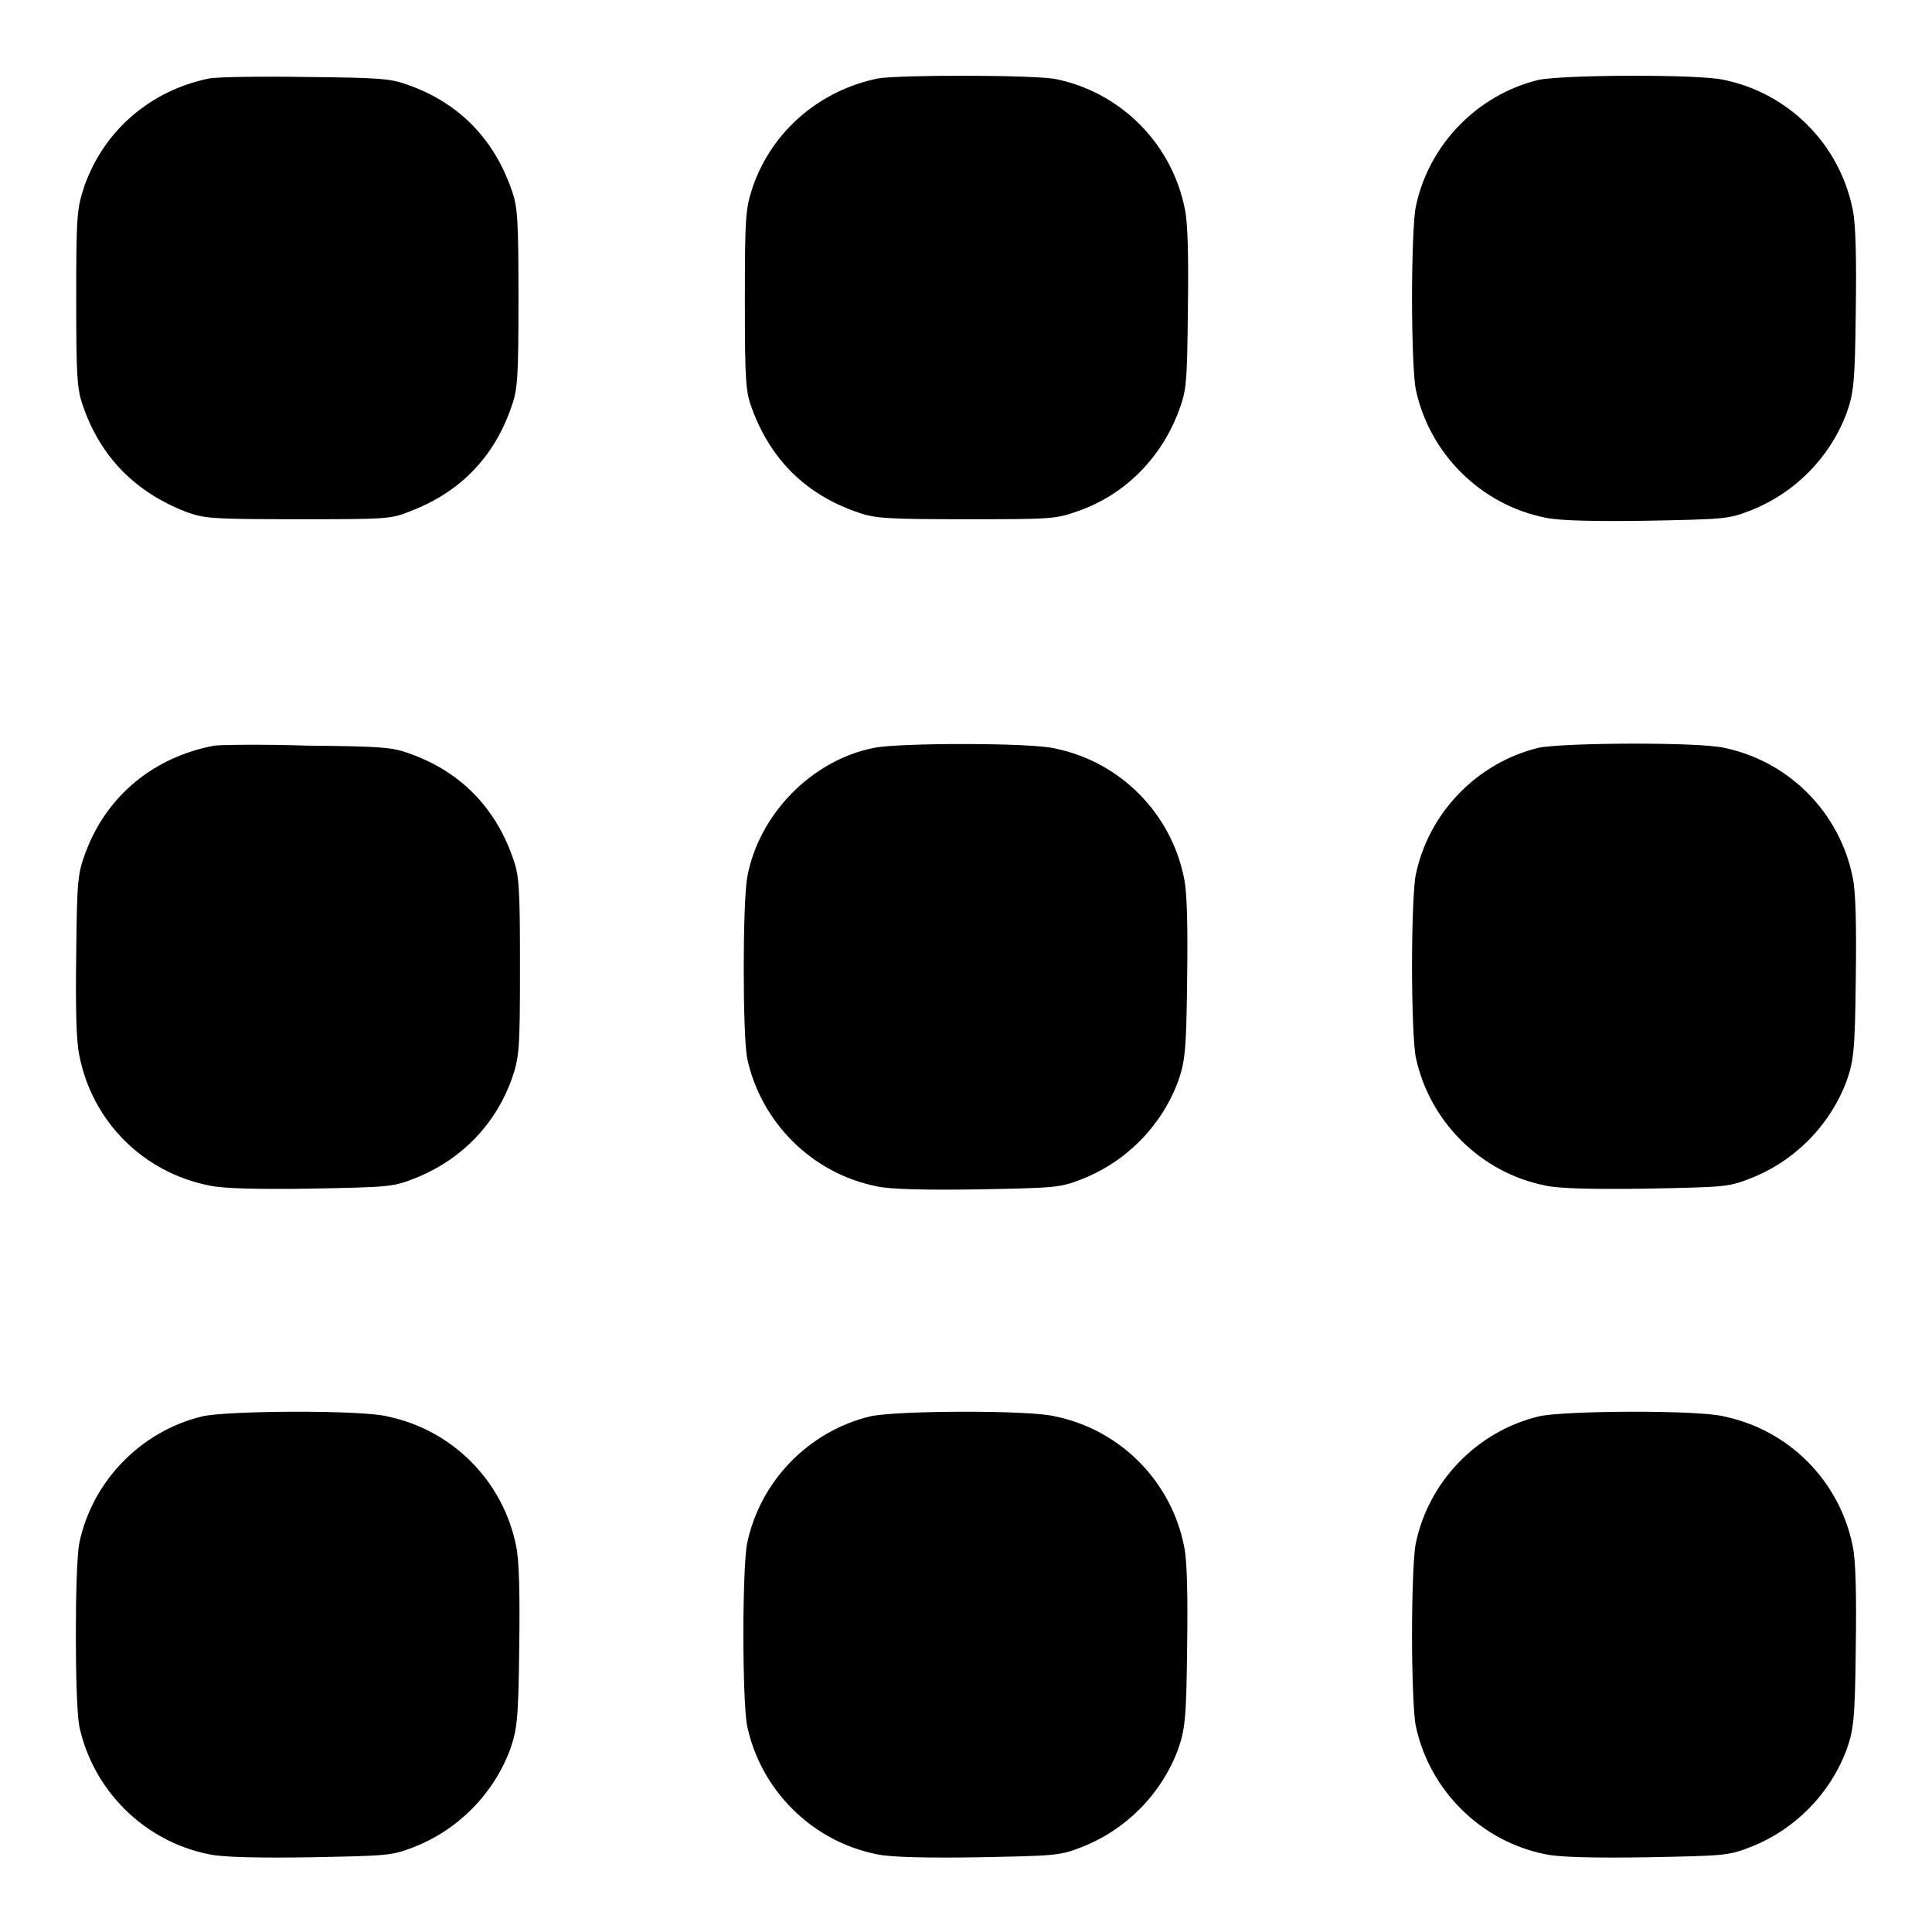
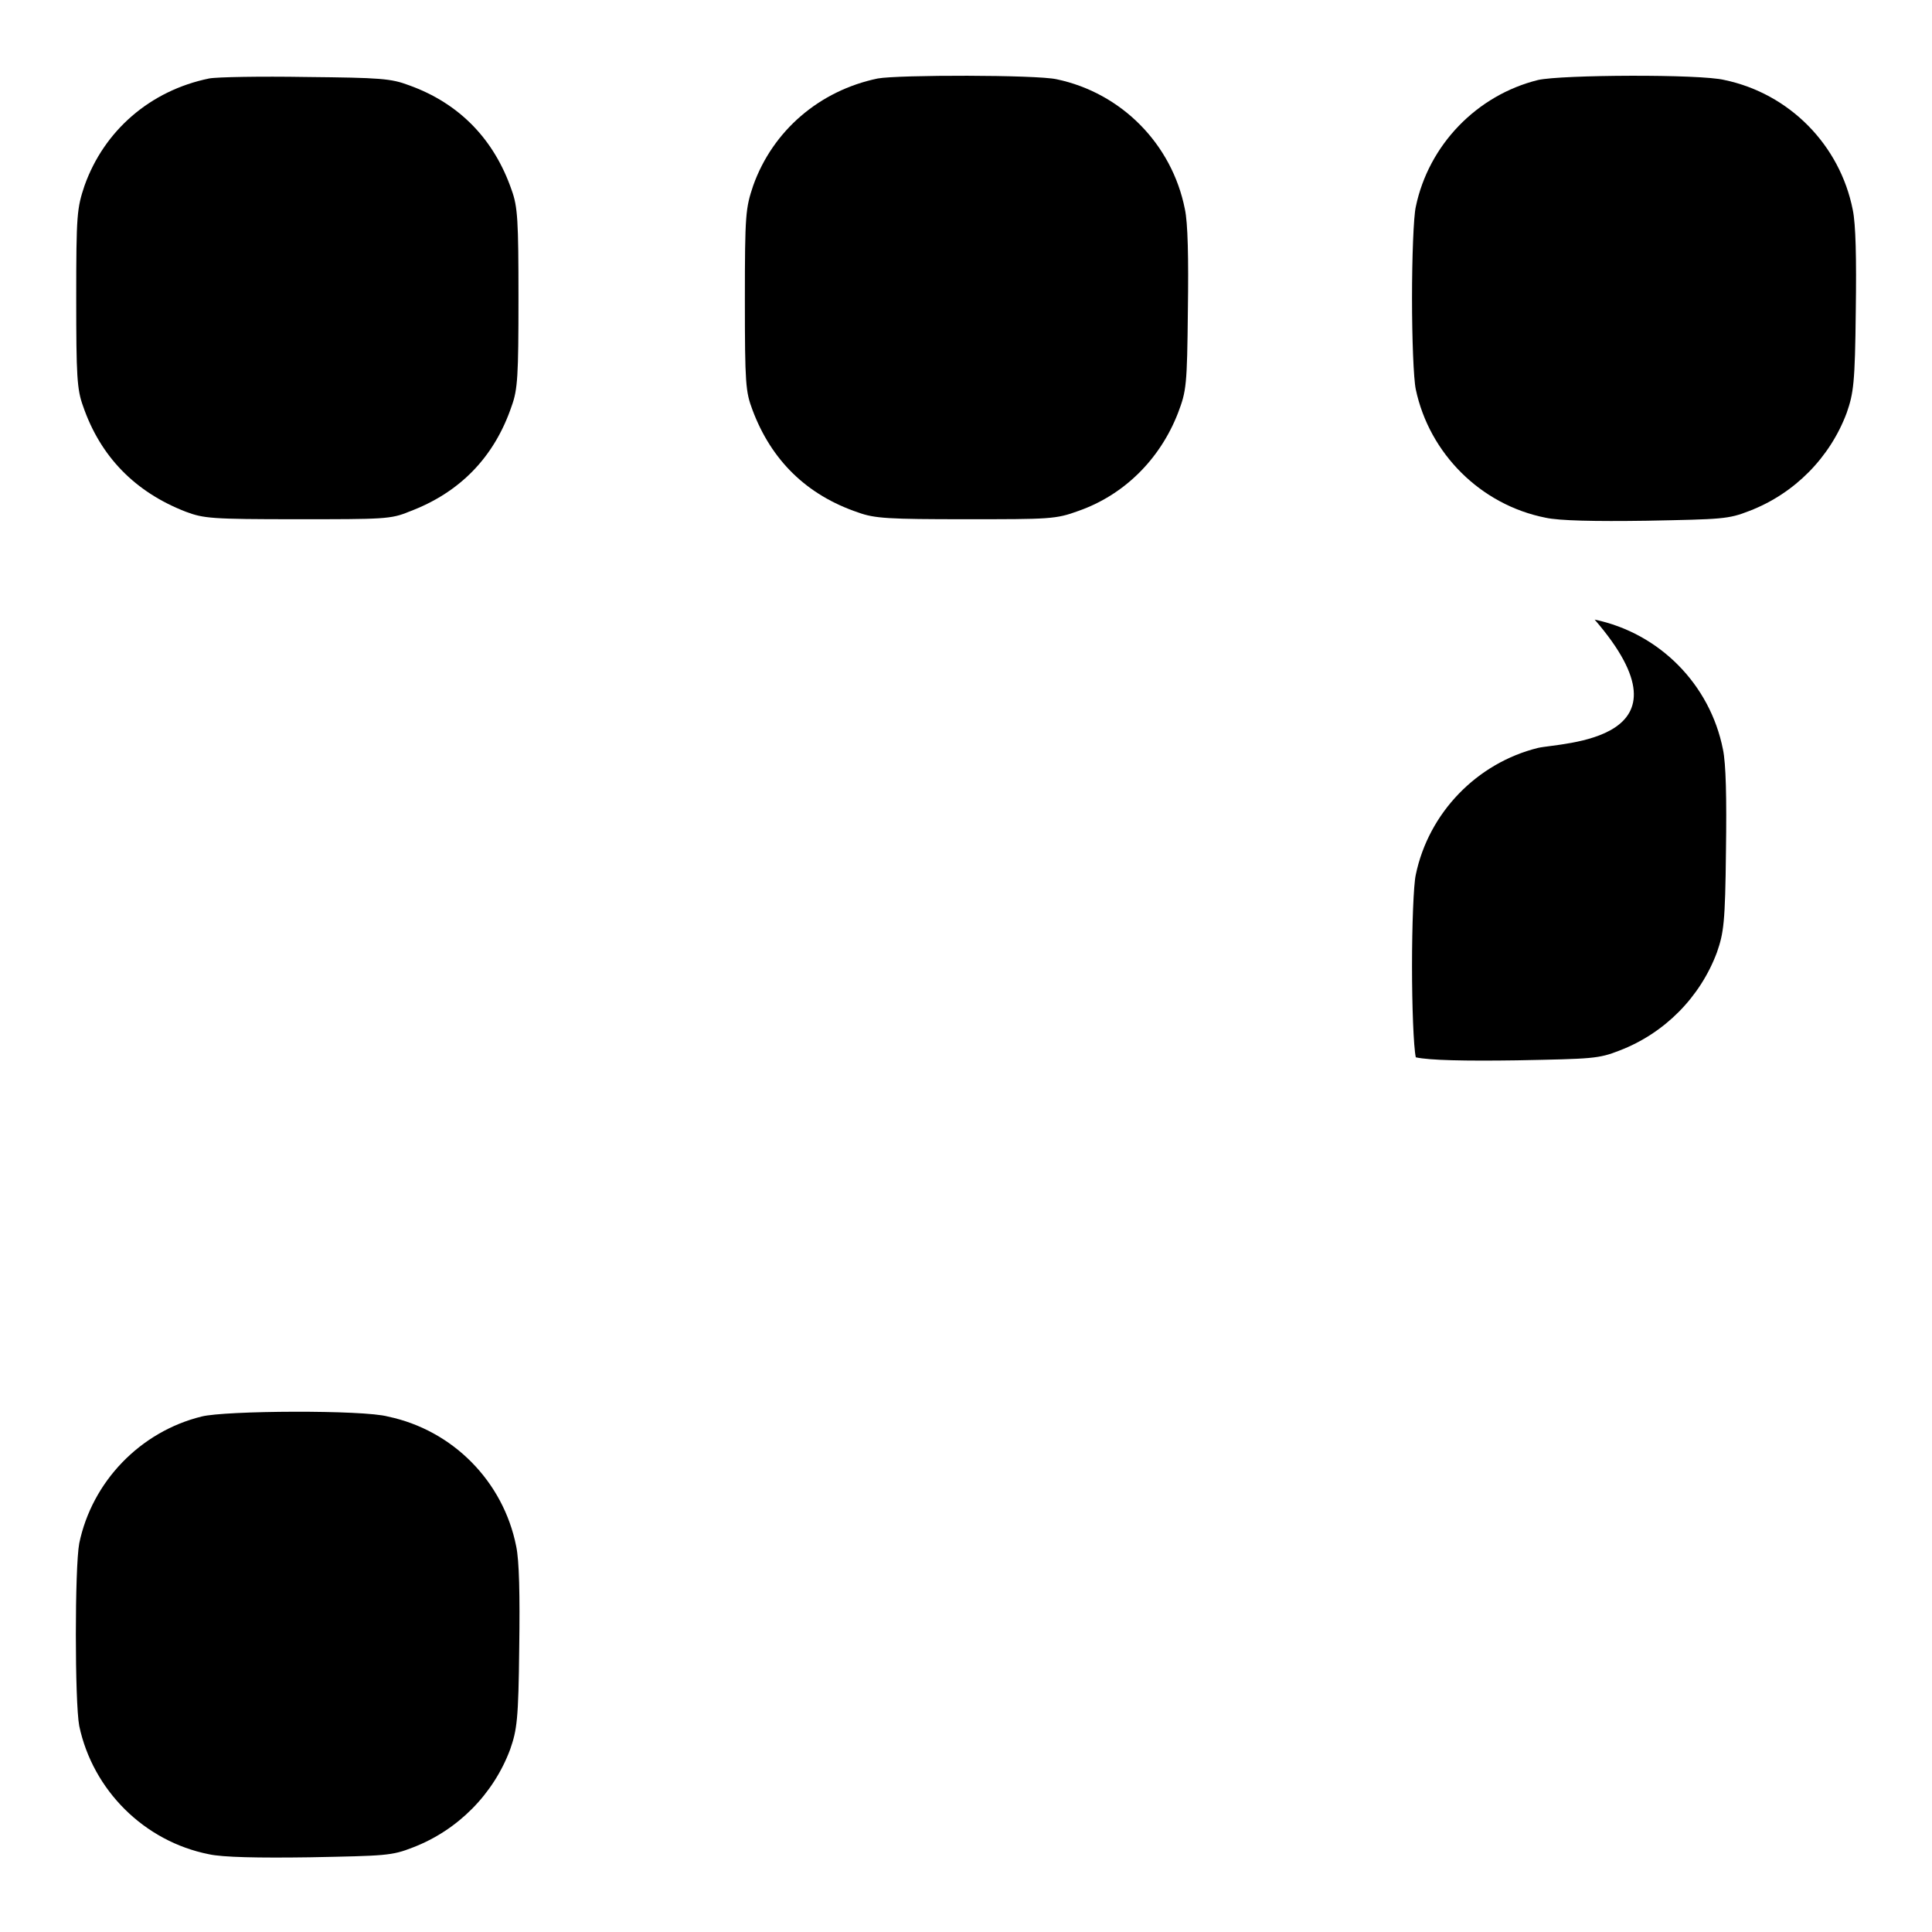
<svg xmlns="http://www.w3.org/2000/svg" version="1.1" x="0px" y="0px" viewBox="0 0 256 256" enable-background="new 0 0 256 256" xml:space="preserve">
  <g>
    <g>
      <g>
        <path fill="#000000" d="M27.7,10.4c-7.8,1.6-13.9,6.9-16.5,14.2c-1,3-1.1,3.8-1.1,14.9c0,10.3,0.1,12.1,0.9,14.3c2.3,6.7,6.9,11.4,13.6,14c2.4,0.9,3.4,1,14.8,1c11.4,0,12.4,0,14.8-1c6.7-2.5,11.3-7.2,13.6-14c0.8-2.2,0.9-4,0.9-14.3c0-10.3-0.1-12.1-0.9-14.3c-2.3-6.7-6.9-11.5-13.6-13.9c-2.4-0.9-3.7-1-13.7-1.1C34.6,10.1,28.7,10.2,27.7,10.4z" />
        <path fill="#000000" d="M116.3,10.4c-7.7,1.6-13.9,6.9-16.5,14.2c-1,3-1.1,3.7-1.1,15.1c0,11.2,0.1,12.2,1,14.6c2.5,6.7,7.2,11.3,14,13.6c2.2,0.8,4,0.9,14.3,0.9c11.1,0,11.9,0,14.9-1.1c6-2.1,10.8-6.8,13.2-13c1.1-2.9,1.2-3.6,1.3-13.6c0.1-6.9,0-11.6-0.4-13.4c-1.7-8.6-8.4-15.4-17-17.2C137.3,9.9,119.1,9.9,116.3,10.4z" />
        <path fill="#000000" d="M203.8,10.6c-8.1,2-14.5,8.6-16.2,16.8c-0.3,1.3-0.5,6.8-0.5,12.1s0.2,10.7,0.5,12.1c1.8,8.5,8.6,15.3,17.2,17c1.8,0.4,6.5,0.5,13.4,0.4c10-0.2,10.8-0.2,13.6-1.3c6-2.3,10.7-7.1,12.9-13c0.9-2.6,1.1-3.9,1.2-13.5c0.1-7,0-11.5-0.4-13.4c-1.7-8.6-8.4-15.4-17-17.2C225.3,9.8,206.9,9.9,203.8,10.6z" />
-         <path fill="#000000" d="M28.4,98.8c-8,1.5-14.2,6.6-17,14c-1.1,2.9-1.2,3.7-1.3,13.6c-0.1,7,0,11.5,0.4,13.4c1.7,8.8,8.5,15.6,17.3,17.3c1.8,0.4,6.5,0.5,13.4,0.4c10-0.2,10.8-0.2,13.6-1.3c6.2-2.4,10.8-7.1,13-13.2c1-2.9,1.1-3.8,1.1-14.9c0-10.3-0.1-12.1-0.9-14.3c-2.3-6.7-6.9-11.5-13.6-13.9c-2.4-0.9-3.7-1-13.7-1.1C34.6,98.6,29.1,98.7,28.4,98.8z" />
-         <path fill="#000000" d="M115.8,99.1c-8.2,1.6-15.3,8.8-16.8,17.2c-0.6,3.6-0.6,20.7,0,23.9c1.8,8.5,8.6,15.3,17.2,17c1.8,0.4,6.5,0.5,13.4,0.4c10-0.2,10.8-0.2,13.6-1.3c6-2.3,10.7-7.1,12.9-13c0.9-2.6,1.1-3.9,1.2-13.5c0.1-7,0-11.5-0.4-13.4c-1.7-8.6-8.4-15.4-17-17.2C137.1,98.4,119.1,98.4,115.8,99.1z" />
-         <path fill="#000000" d="M203.8,99.1c-8.1,2-14.5,8.6-16.2,16.8c-0.3,1.3-0.5,6.8-0.5,12.1c0,5.3,0.2,10.7,0.5,12.1c1.8,8.5,8.6,15.3,17.2,17c1.8,0.4,6.5,0.5,13.4,0.4c10-0.2,10.8-0.2,13.6-1.3c6-2.3,10.7-7.1,12.9-13c0.9-2.6,1.1-3.9,1.2-13.5c0.1-7,0-11.5-0.4-13.4c-1.7-8.6-8.4-15.4-17-17.2C225.3,98.3,206.9,98.4,203.8,99.1z" />
+         <path fill="#000000" d="M203.8,99.1c-8.1,2-14.5,8.6-16.2,16.8c-0.3,1.3-0.5,6.8-0.5,12.1c0,5.3,0.2,10.7,0.5,12.1c1.8,0.4,6.5,0.5,13.4,0.4c10-0.2,10.8-0.2,13.6-1.3c6-2.3,10.7-7.1,12.9-13c0.9-2.6,1.1-3.9,1.2-13.5c0.1-7,0-11.5-0.4-13.4c-1.7-8.6-8.4-15.4-17-17.2C225.3,98.3,206.9,98.4,203.8,99.1z" />
        <path fill="#000000" d="M26.7,187.7c-8.1,2-14.5,8.6-16.2,16.8c-0.6,3.2-0.6,21,0,24.2c1.8,8.5,8.6,15.3,17.2,17c1.8,0.4,6.5,0.5,13.4,0.4c10-0.2,10.8-0.2,13.6-1.3c6-2.3,10.7-7.1,12.9-13c0.9-2.6,1.1-3.9,1.2-13.5c0.1-7,0-11.5-0.4-13.4c-1.7-8.6-8.4-15.4-17-17.2C48.2,186.8,29.8,186.9,26.7,187.7z" />
-         <path fill="#000000" d="M115.2,187.7c-8.1,2-14.5,8.6-16.2,16.8c-0.3,1.3-0.5,6.8-0.5,12.1s0.2,10.7,0.5,12.1c1.8,8.5,8.6,15.3,17.2,17c1.8,0.4,6.5,0.5,13.4,0.4c10-0.2,10.8-0.2,13.6-1.3c6-2.3,10.7-7.1,12.9-13c0.9-2.6,1.1-3.9,1.2-13.5c0.1-7,0-11.5-0.4-13.4c-1.7-8.6-8.4-15.4-17-17.2C136.7,186.8,118.3,186.9,115.2,187.7z" />
-         <path fill="#000000" d="M203.8,187.7c-8.1,2-14.5,8.6-16.2,16.8c-0.3,1.3-0.5,6.8-0.5,12.1s0.2,10.7,0.5,12.1c1.8,8.5,8.6,15.3,17.2,17c1.8,0.4,6.5,0.5,13.4,0.4c10-0.2,10.8-0.2,13.6-1.3c6-2.3,10.7-7.1,12.9-13c0.9-2.6,1.1-3.9,1.2-13.5c0.1-7,0-11.5-0.4-13.4c-1.7-8.6-8.4-15.4-17-17.2C225.3,186.8,206.9,186.9,203.8,187.7z" />
      </g>
    </g>
  </g>
</svg>